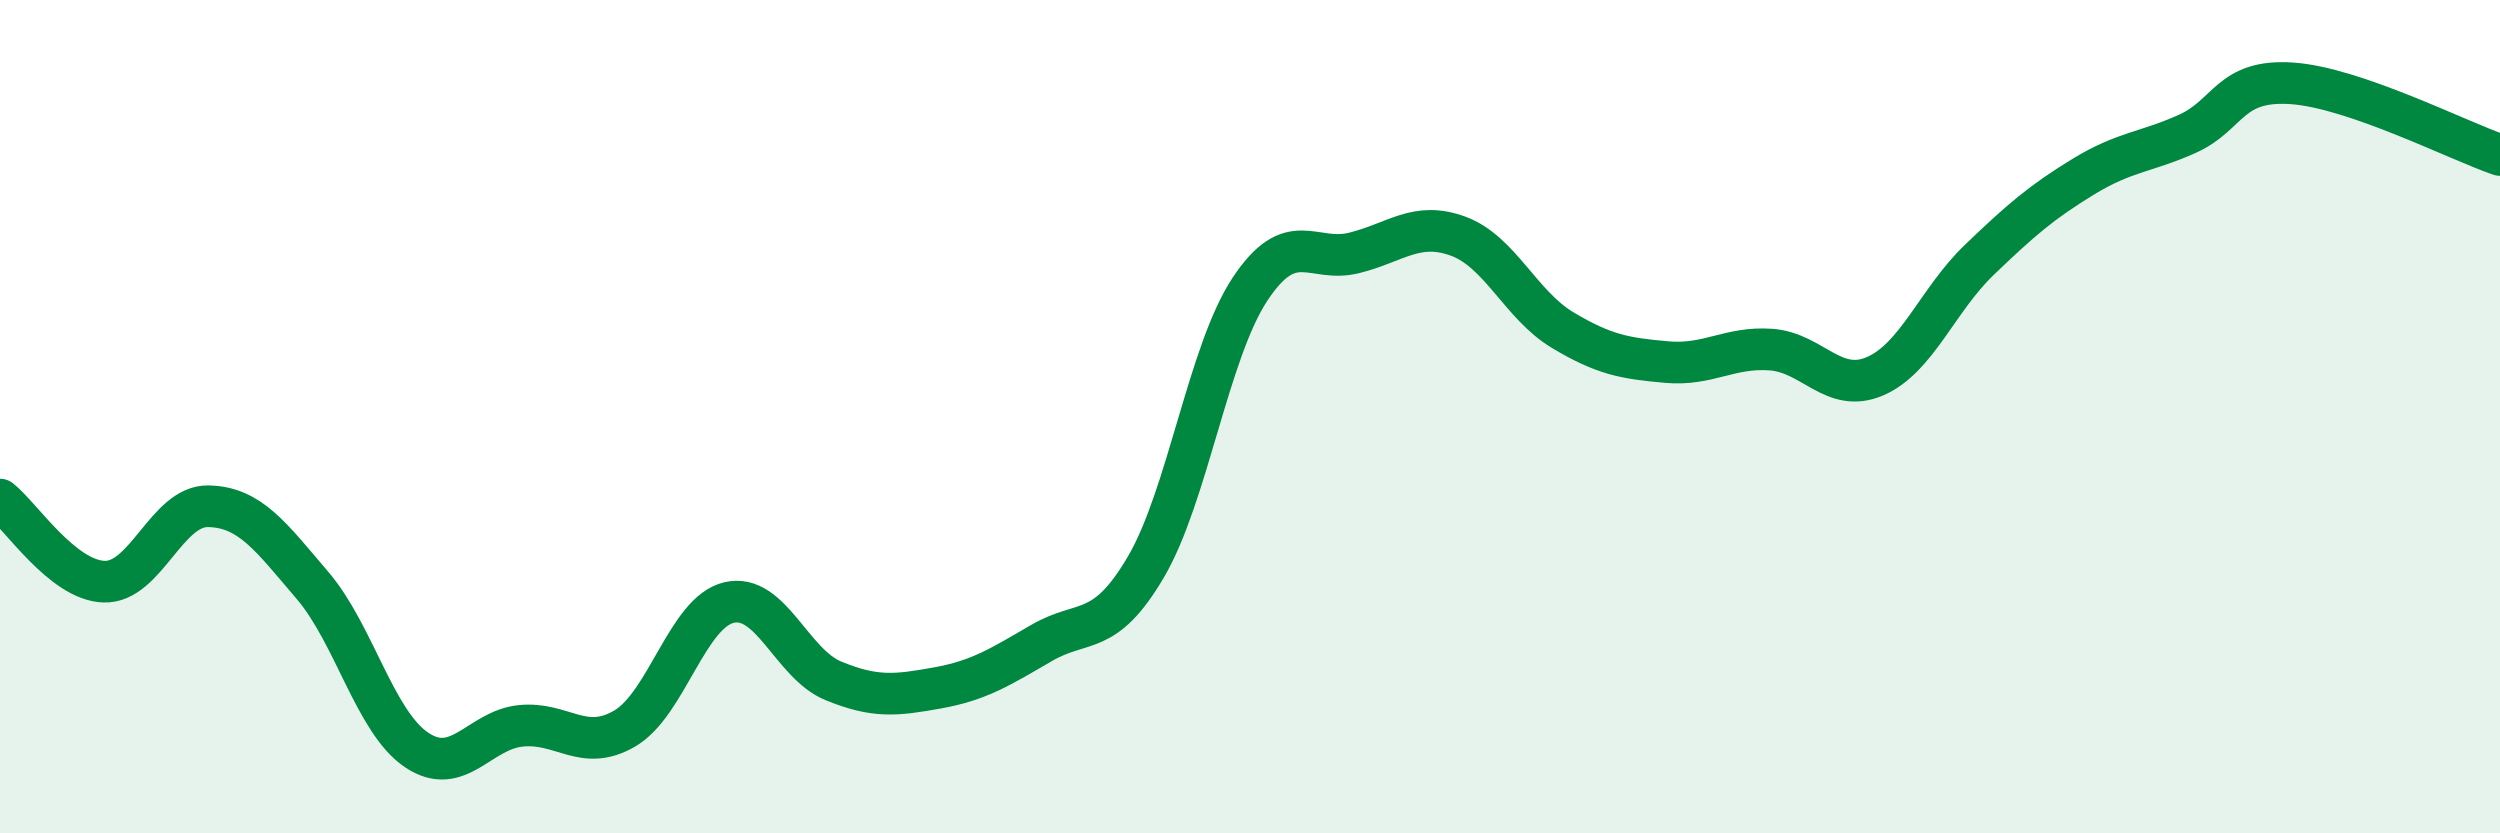
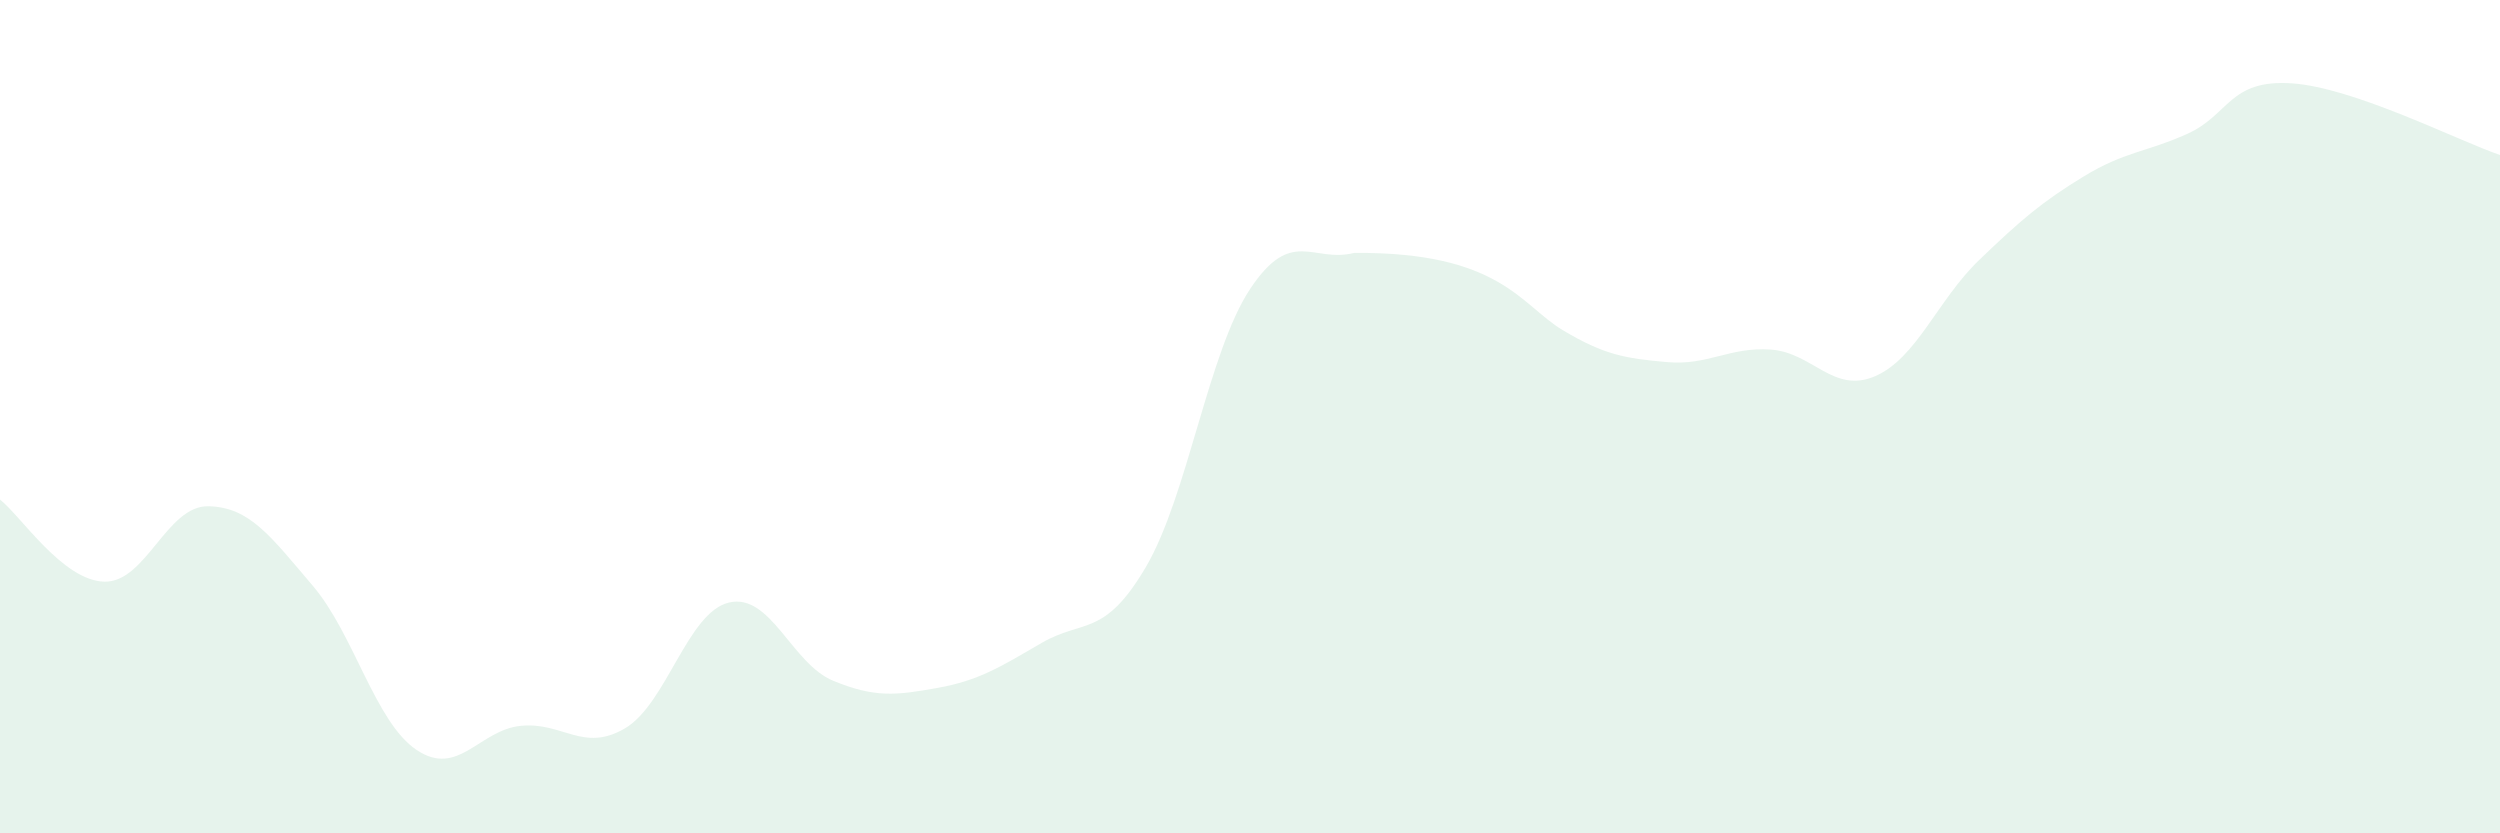
<svg xmlns="http://www.w3.org/2000/svg" width="60" height="20" viewBox="0 0 60 20">
-   <path d="M 0,11.99 C 0.5,12.38 1.5,13.93 2.5,13.96 C 3.5,13.99 4,12.13 5,12.15 C 6,12.17 6.5,12.88 7.5,14.05 C 8.5,15.22 9,17.33 10,18 C 11,18.67 11.5,17.52 12.5,17.42 C 13.5,17.32 14,18.07 15,17.48 C 16,16.89 16.5,14.69 17.5,14.46 C 18.5,14.23 19,15.93 20,16.34 C 21,16.75 21.5,16.69 22.5,16.51 C 23.5,16.33 24,16.01 25,15.43 C 26,14.85 26.5,15.31 27.5,13.61 C 28.5,11.91 29,8.45 30,6.94 C 31,5.43 31.5,6.32 32.5,6.07 C 33.5,5.82 34,5.3 35,5.67 C 36,6.04 36.5,7.32 37.5,7.92 C 38.5,8.52 39,8.6 40,8.69 C 41,8.78 41.5,8.32 42.5,8.39 C 43.5,8.46 44,9.46 45,9.03 C 46,8.6 46.5,7.2 47.5,6.24 C 48.5,5.28 49,4.85 50,4.24 C 51,3.63 51.5,3.66 52.5,3.21 C 53.5,2.76 53.5,1.9 55,2 C 56.5,2.1 59,3.38 60,3.72L60 20L0 20Z" fill="#008740" opacity="0.1" stroke-linecap="round" stroke-linejoin="round" />
-   <path d="M 0,11.99 C 0.5,12.38 1.5,13.93 2.5,13.96 C 3.5,13.99 4,12.13 5,12.15 C 6,12.17 6.5,12.88 7.5,14.05 C 8.5,15.22 9,17.33 10,18 C 11,18.67 11.5,17.52 12.5,17.42 C 13.5,17.32 14,18.07 15,17.48 C 16,16.89 16.5,14.69 17.5,14.46 C 18.5,14.23 19,15.93 20,16.34 C 21,16.75 21.5,16.69 22.5,16.51 C 23.5,16.33 24,16.01 25,15.43 C 26,14.85 26.5,15.31 27.5,13.61 C 28.5,11.91 29,8.45 30,6.94 C 31,5.43 31.5,6.32 32.5,6.07 C 33.5,5.82 34,5.3 35,5.67 C 36,6.04 36.5,7.32 37.5,7.92 C 38.5,8.52 39,8.6 40,8.69 C 41,8.78 41.5,8.32 42.5,8.39 C 43.5,8.46 44,9.46 45,9.03 C 46,8.6 46.5,7.2 47.5,6.24 C 48.5,5.28 49,4.85 50,4.24 C 51,3.63 51.5,3.66 52.5,3.21 C 53.5,2.76 53.5,1.9 55,2 C 56.5,2.1 59,3.38 60,3.72" stroke="#008740" stroke-width="1" fill="none" stroke-linecap="round" stroke-linejoin="round" />
+   <path d="M 0,11.99 C 0.5,12.38 1.5,13.93 2.5,13.96 C 3.5,13.99 4,12.13 5,12.15 C 6,12.17 6.5,12.88 7.5,14.05 C 8.5,15.22 9,17.33 10,18 C 11,18.67 11.5,17.52 12.5,17.42 C 13.5,17.32 14,18.07 15,17.48 C 16,16.89 16.5,14.69 17.5,14.46 C 18.5,14.23 19,15.93 20,16.34 C 21,16.75 21.5,16.69 22.5,16.51 C 23.5,16.33 24,16.01 25,15.43 C 26,14.85 26.5,15.31 27.5,13.61 C 28.5,11.91 29,8.45 30,6.94 C 31,5.43 31.5,6.32 32.5,6.07 C 36,6.04 36.5,7.32 37.5,7.92 C 38.5,8.52 39,8.6 40,8.69 C 41,8.78 41.5,8.32 42.5,8.39 C 43.5,8.46 44,9.46 45,9.03 C 46,8.6 46.5,7.2 47.5,6.24 C 48.5,5.28 49,4.85 50,4.24 C 51,3.63 51.5,3.66 52.5,3.21 C 53.5,2.76 53.5,1.9 55,2 C 56.5,2.1 59,3.38 60,3.72L60 20L0 20Z" fill="#008740" opacity="0.1" stroke-linecap="round" stroke-linejoin="round" />
</svg>